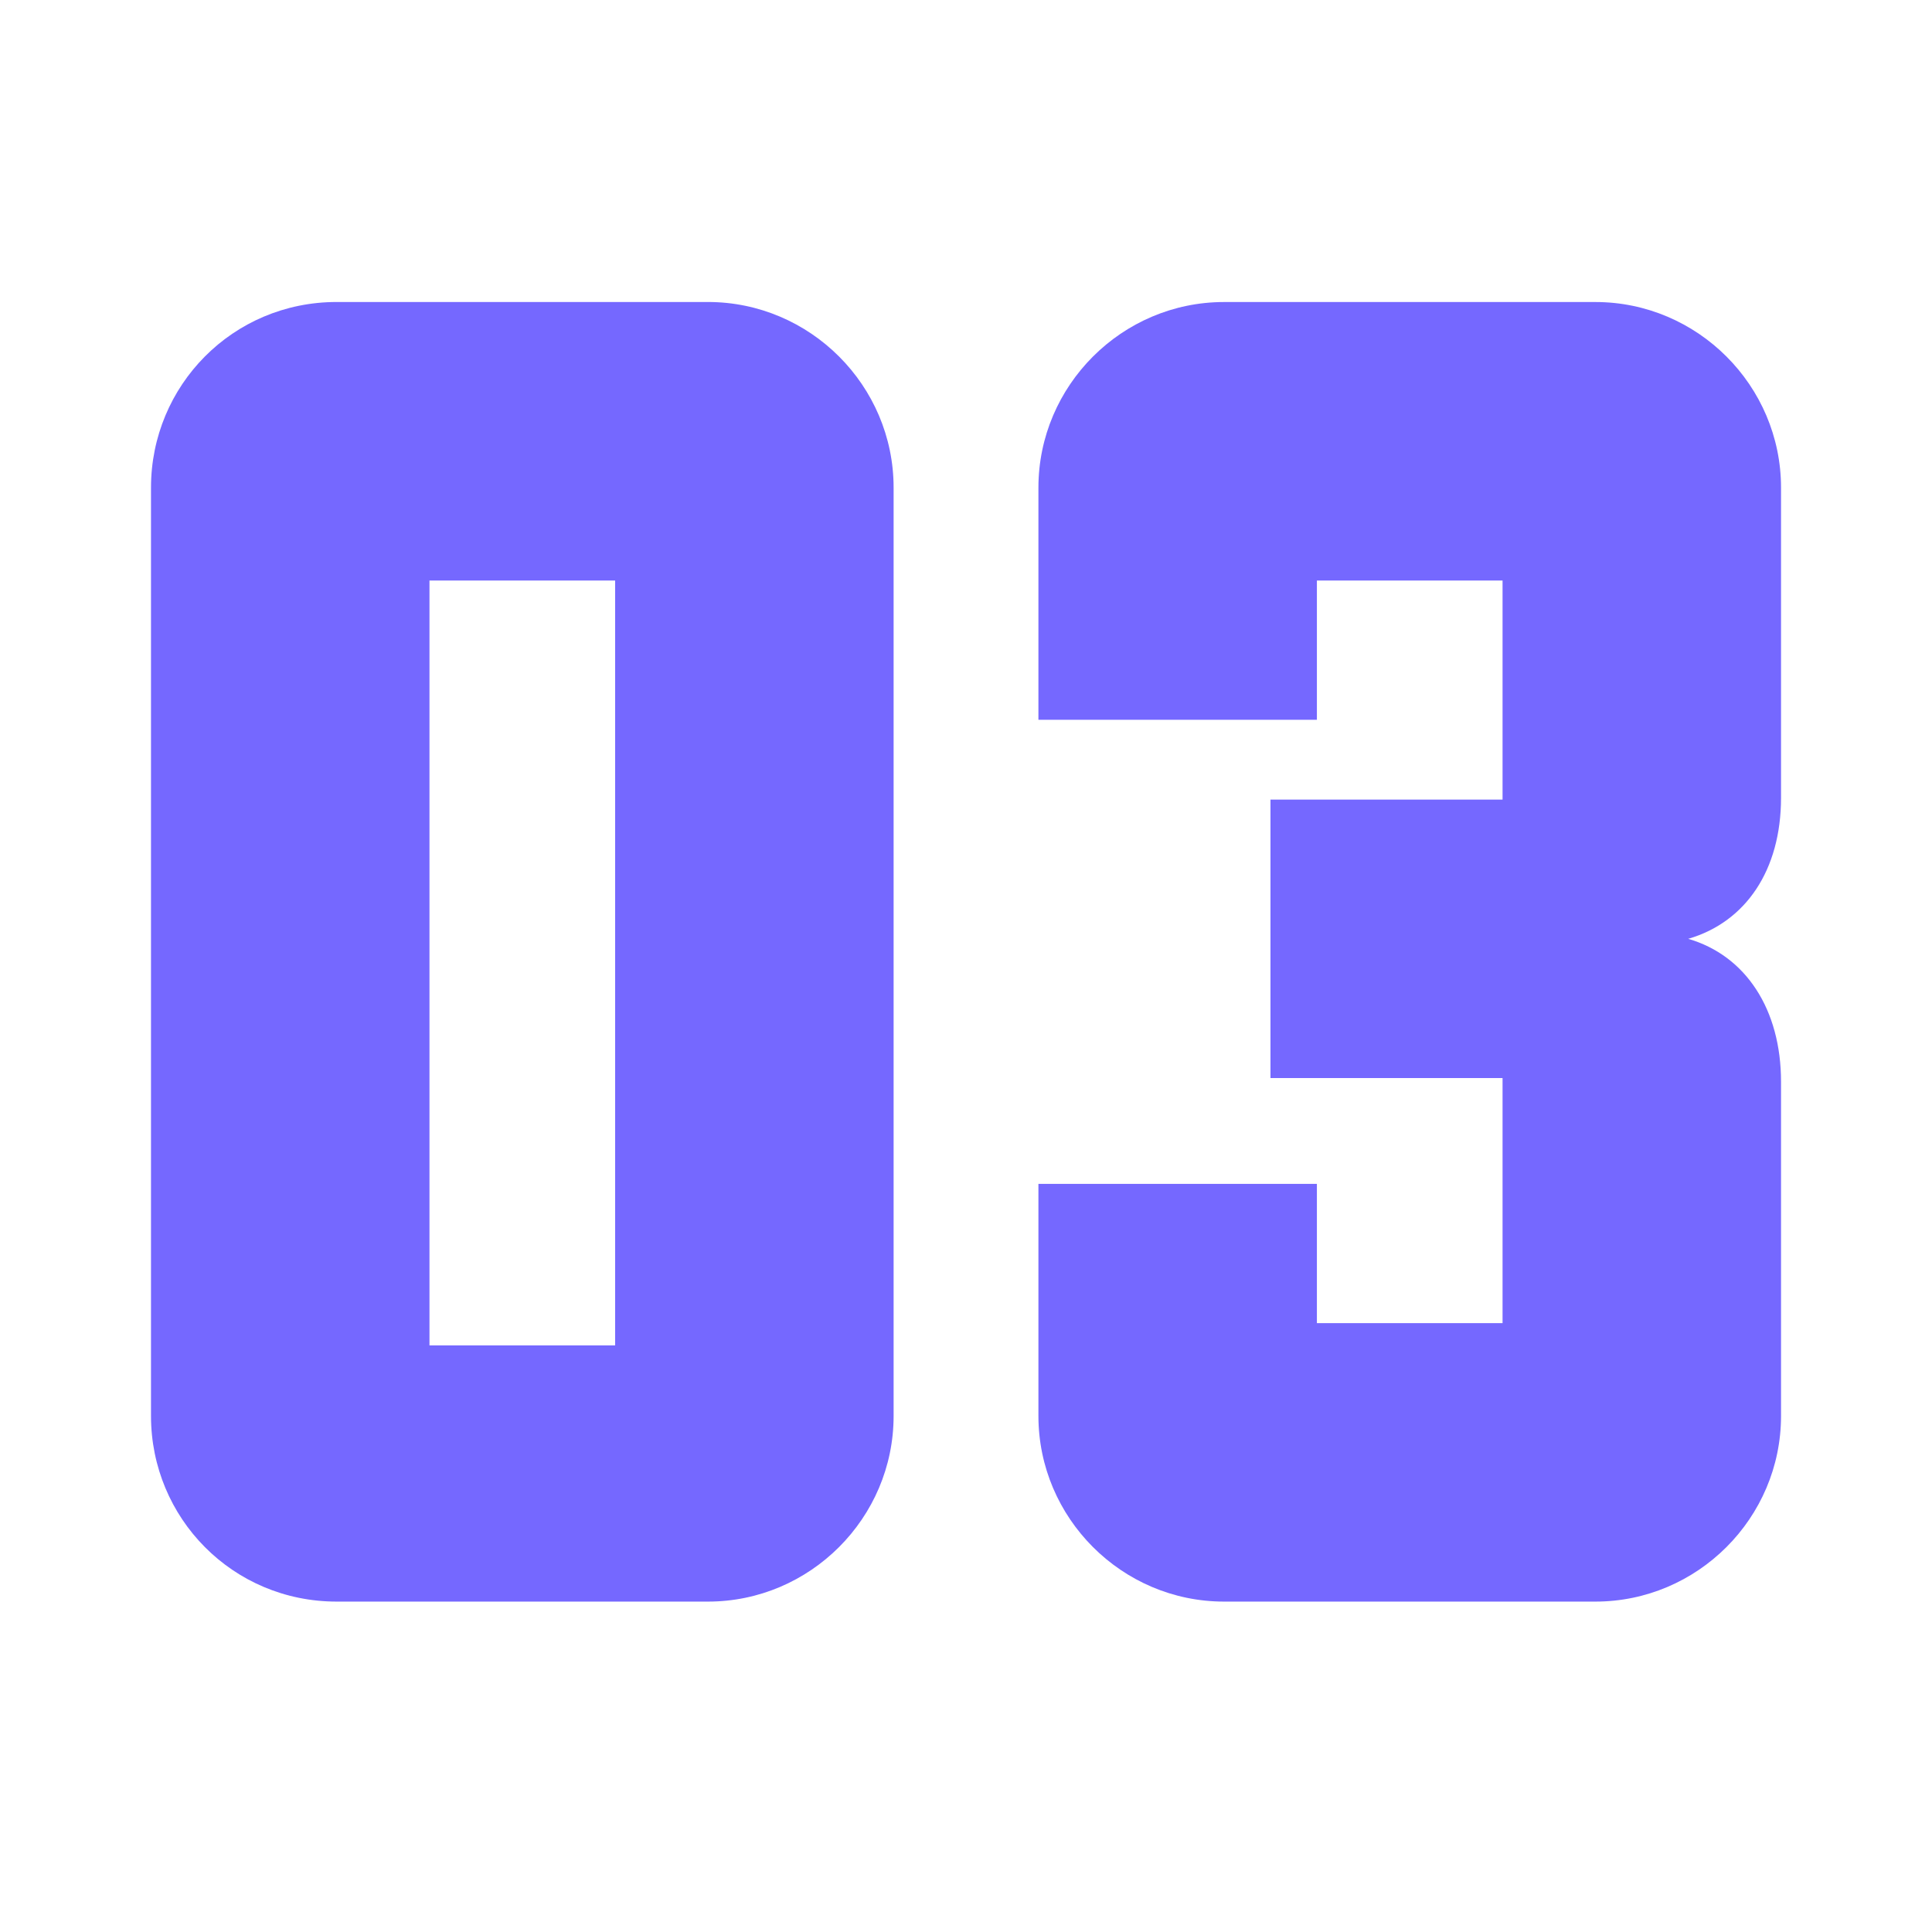
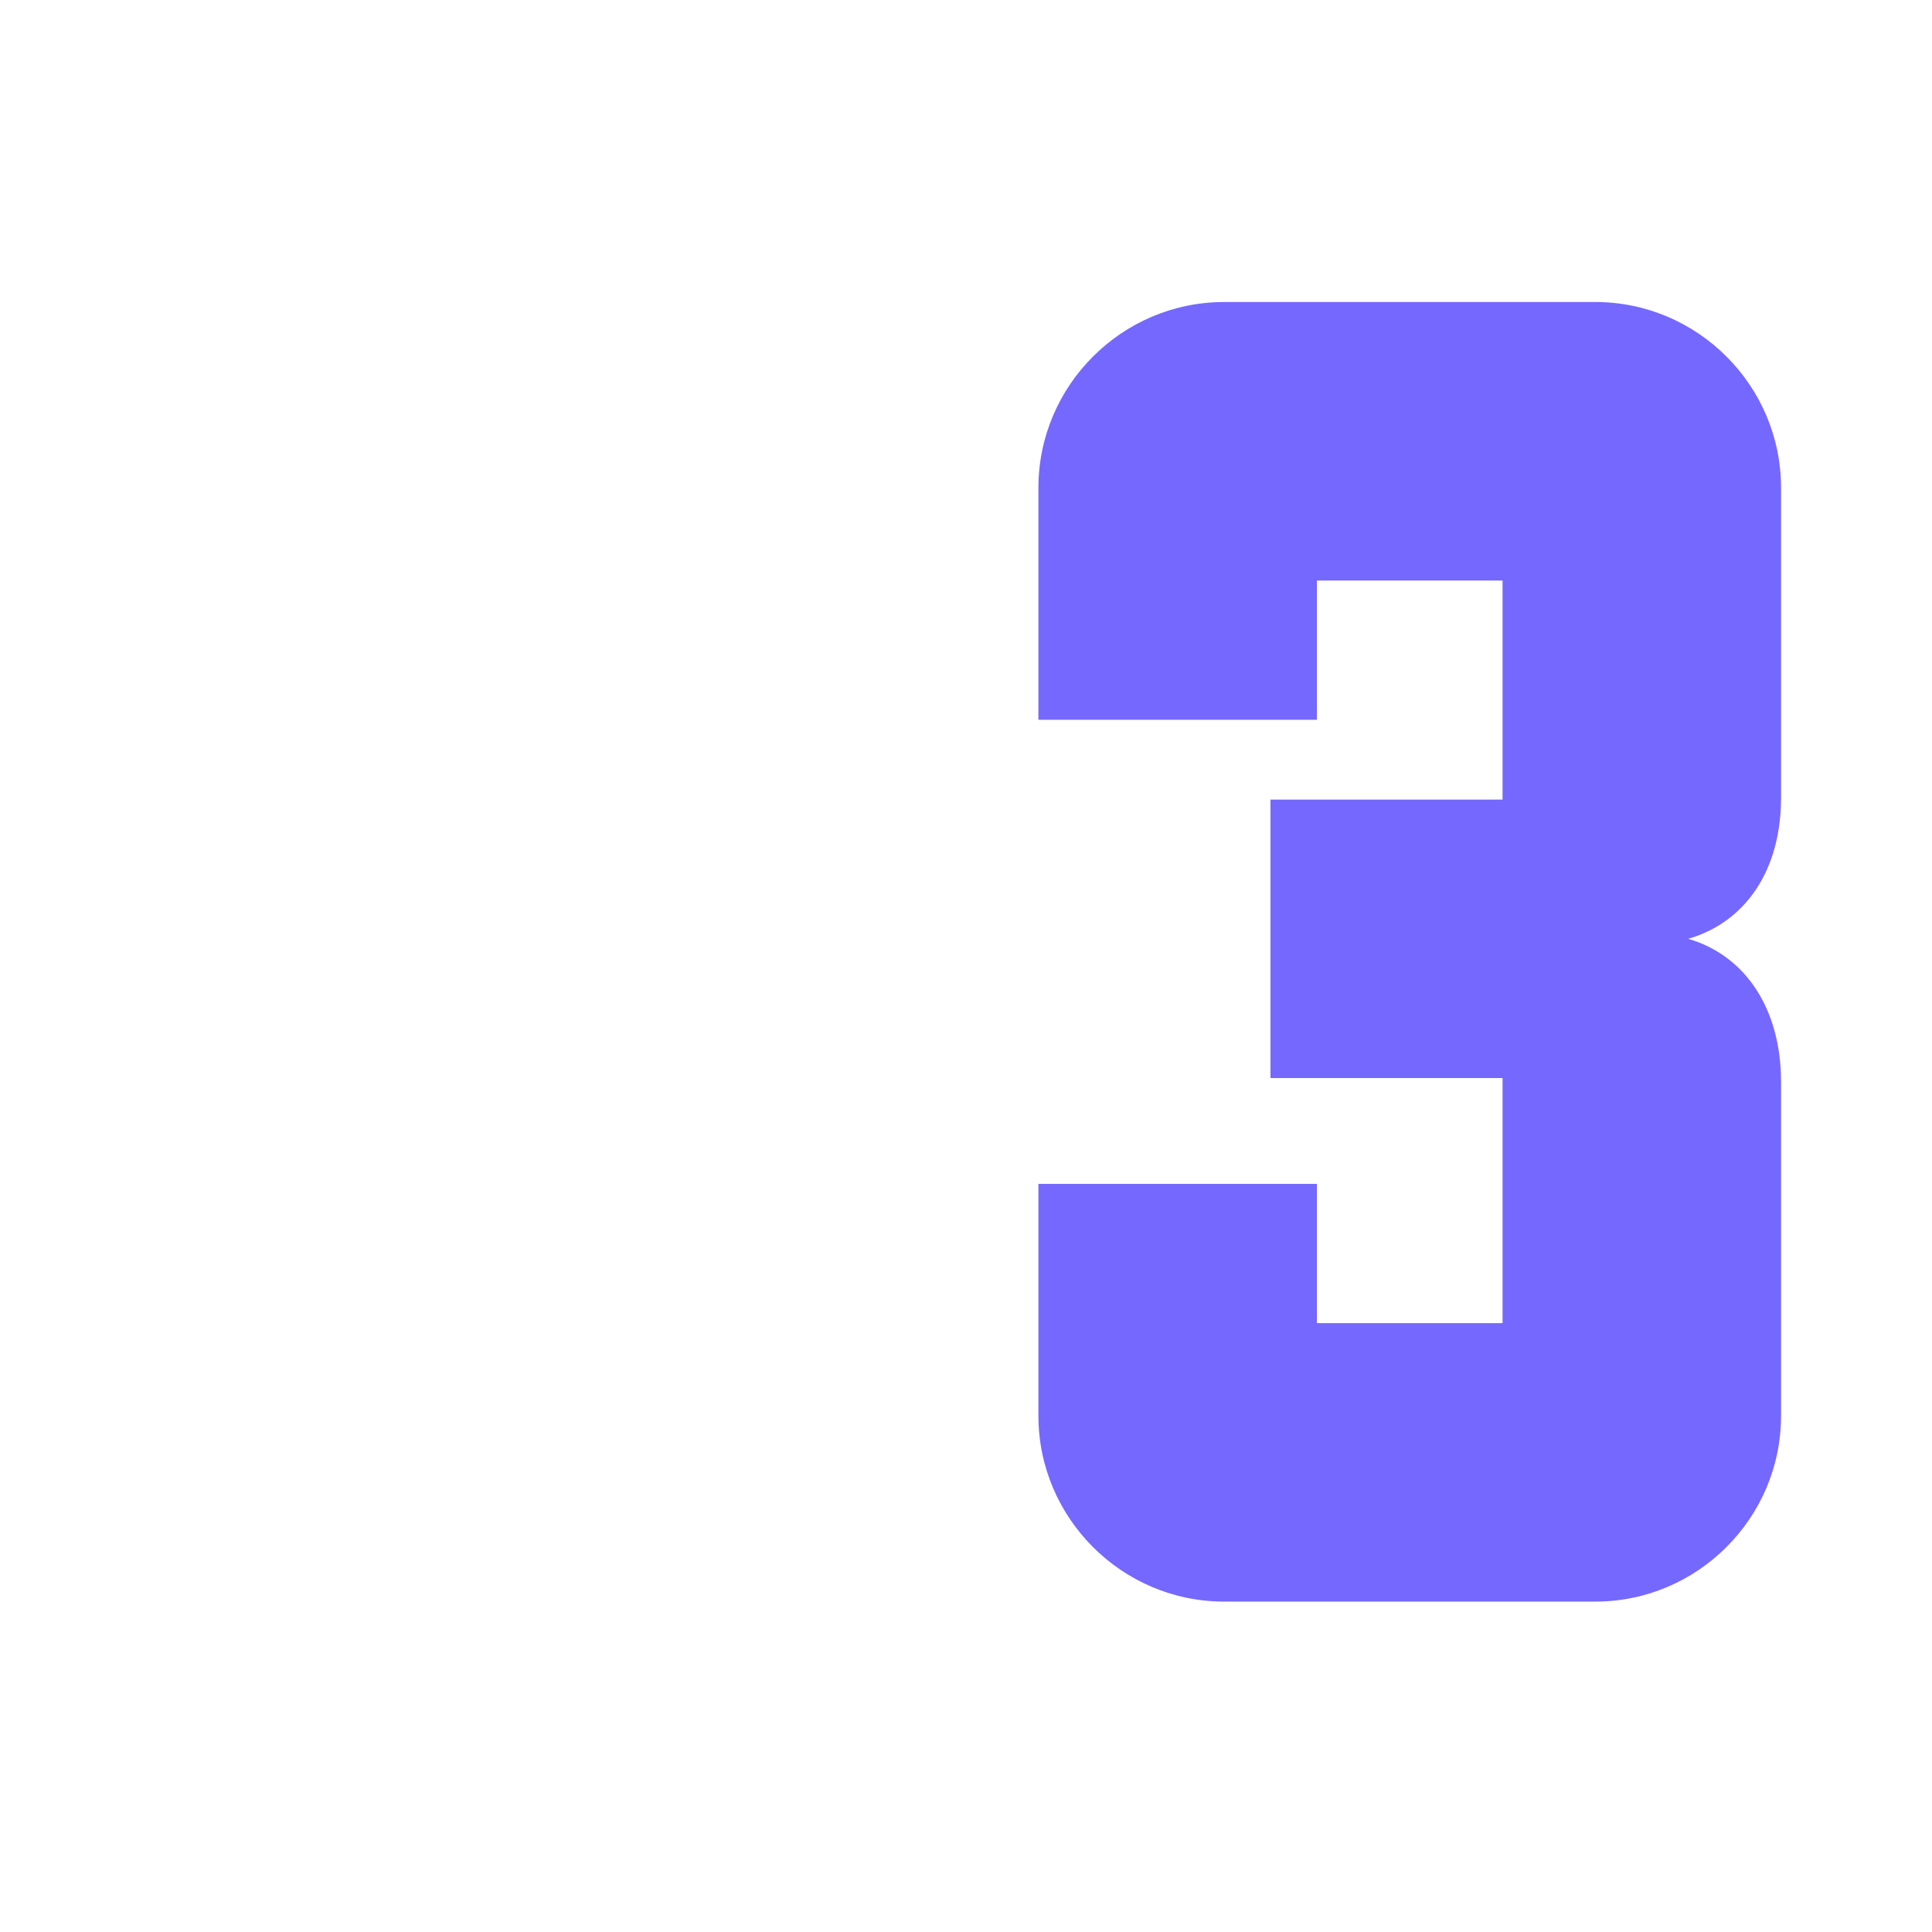
<svg xmlns="http://www.w3.org/2000/svg" id="Layer_4" data-name="Layer 4" viewBox="0 0 640 640">
  <defs>
    <style>
      .cls-1 {
        fill: #7568ff;
      }
    </style>
  </defs>
-   <path class="cls-1" d="M296.02,469.05c0,33.82-27.68,61.5-61.5,61.5h-123c-34.44,0-61.5-27.68-61.5-61.5V161.54c0-33.82,27.06-61.5,61.5-61.5h123c33.83,0,61.5,27.68,61.5,61.5v307.5ZM203.77,445.68v-253.38h-61.5v253.38h61.5Z" />
  <path class="cls-1" d="M589.99,469.05c0,33.82-27.68,61.5-61.5,61.5h-123c-33.83,0-61.5-27.68-61.5-61.5v-76.88h92.25v46.13h61.5v-81.18h-76.88v-92.25h76.88v-72.57h-61.5v46.13h-92.25v-76.88c0-33.82,27.67-61.5,61.5-61.5h123c33.83,0,61.5,27.68,61.5,61.5v102.71c0,23.99-11.69,41.2-30.75,46.74,19.06,5.53,30.75,23.37,30.75,47.35v110.7Z" />
</svg>